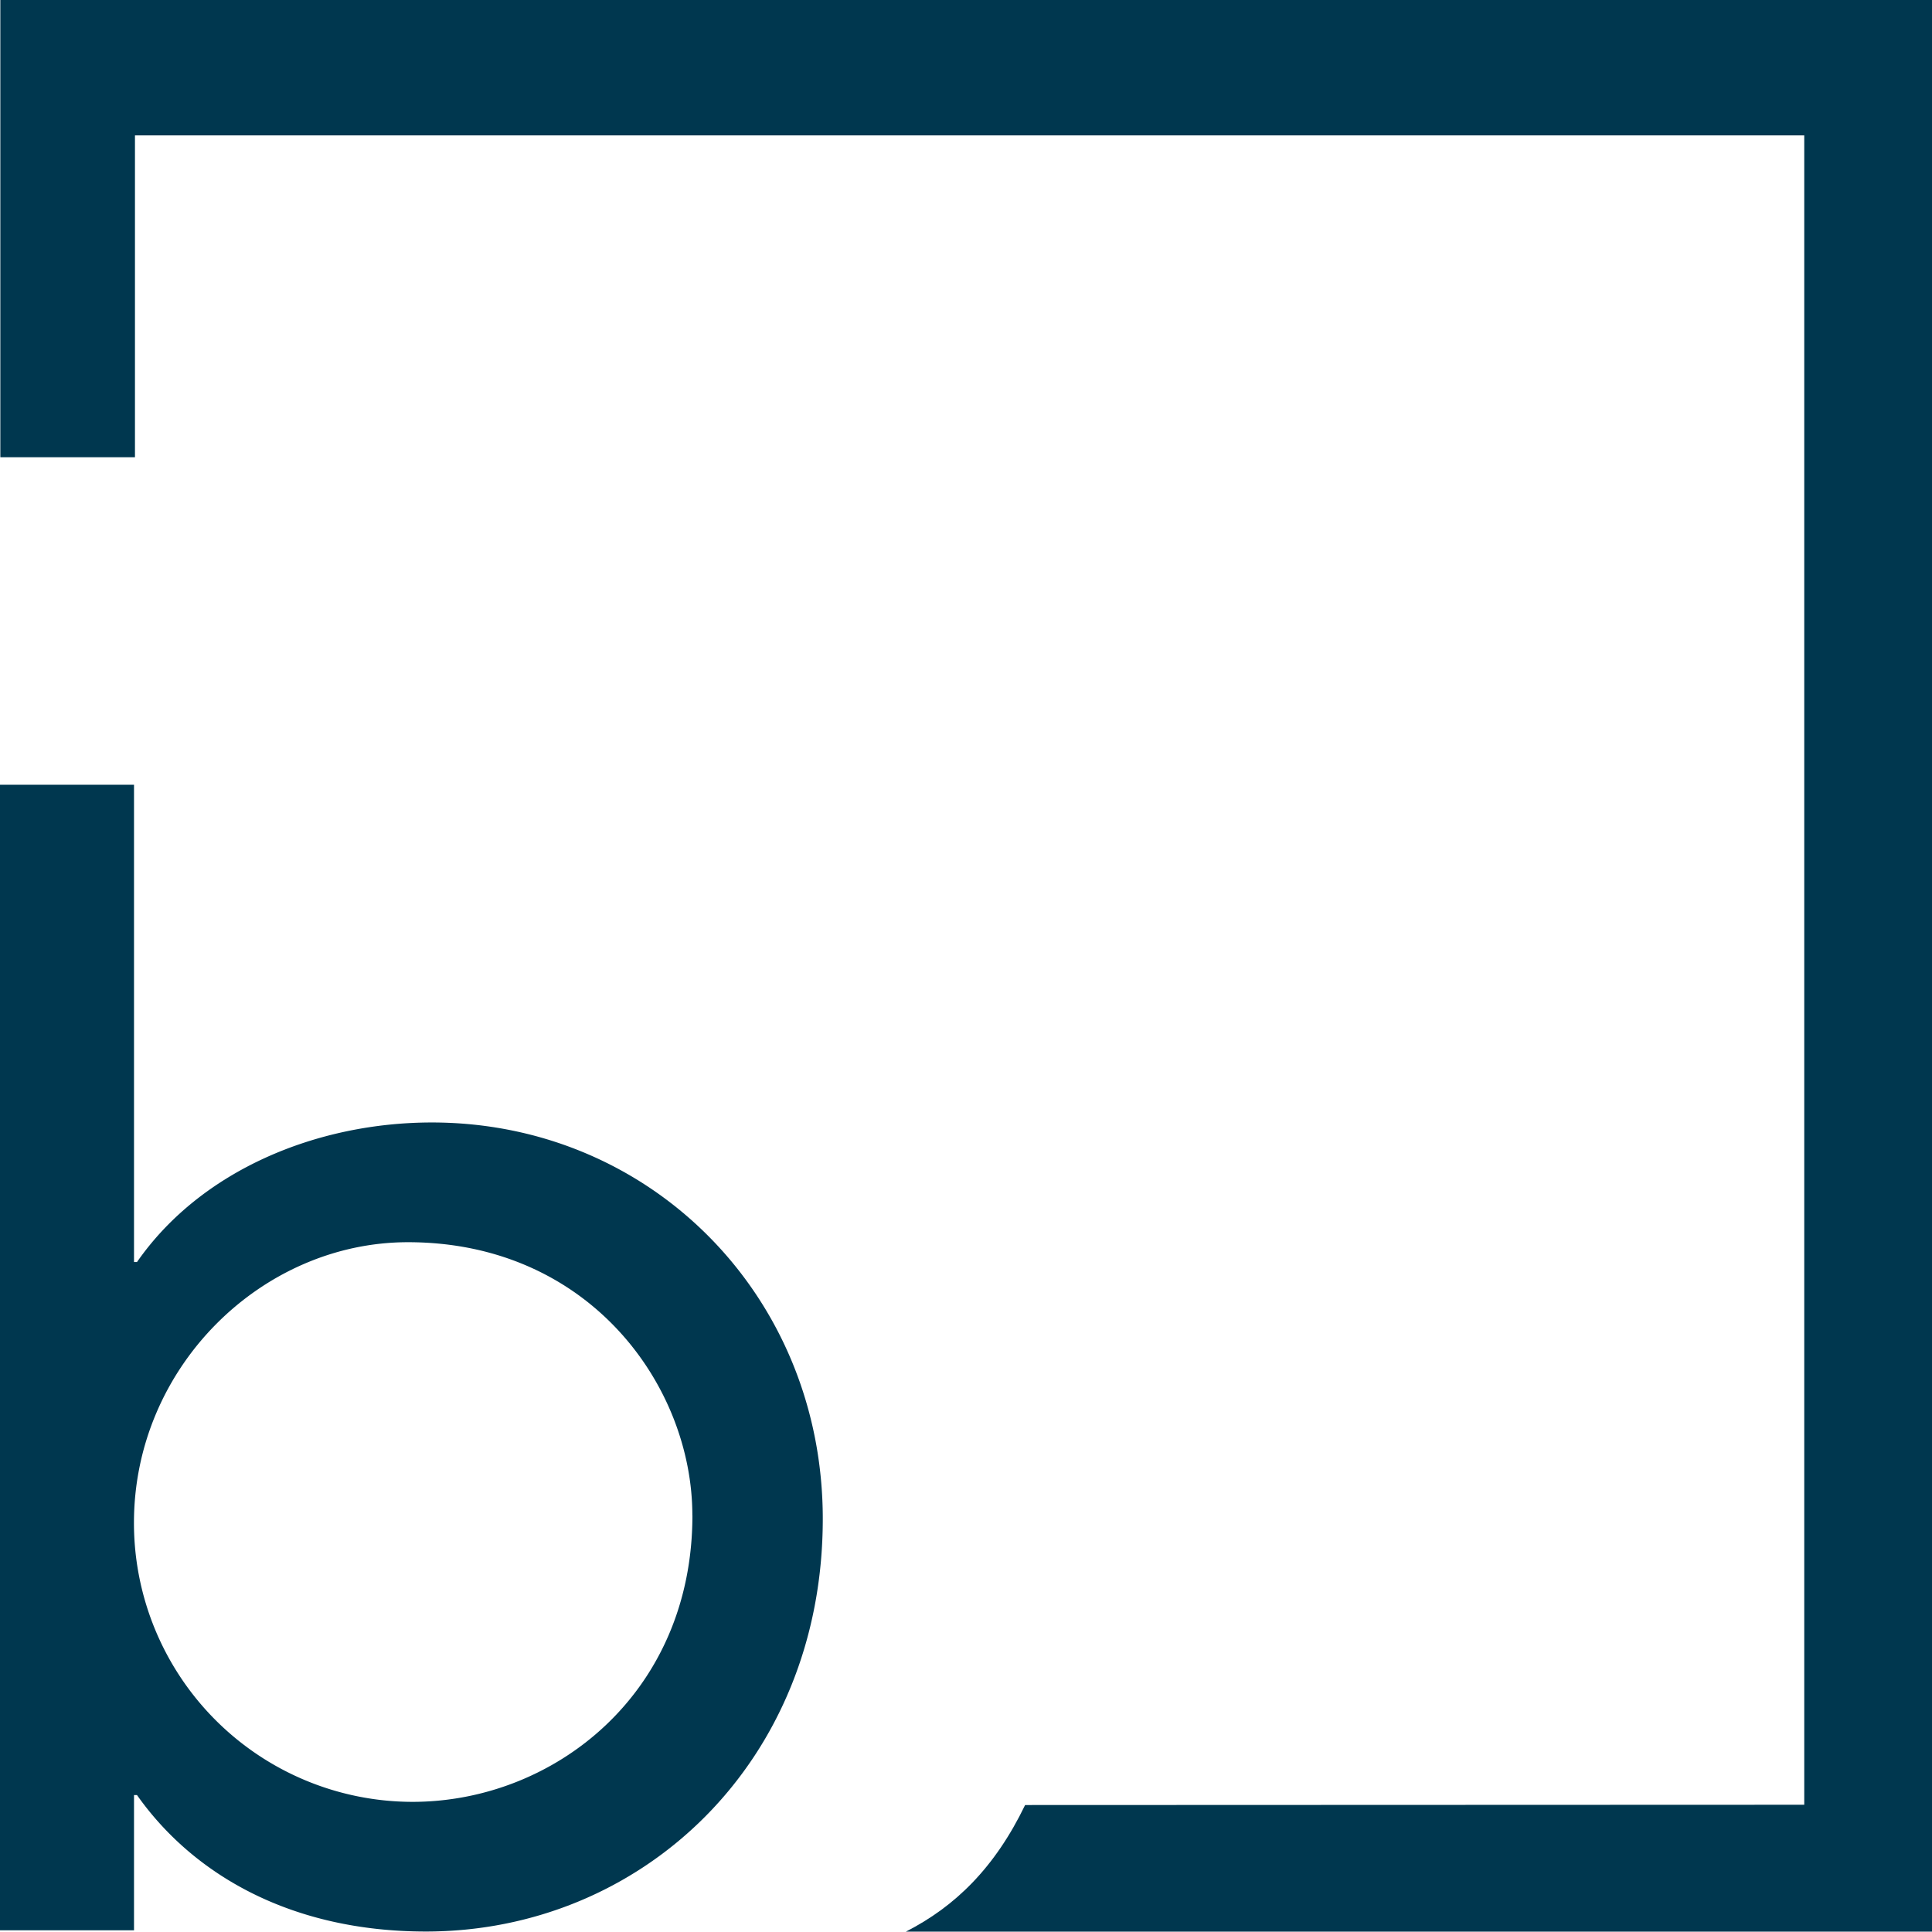
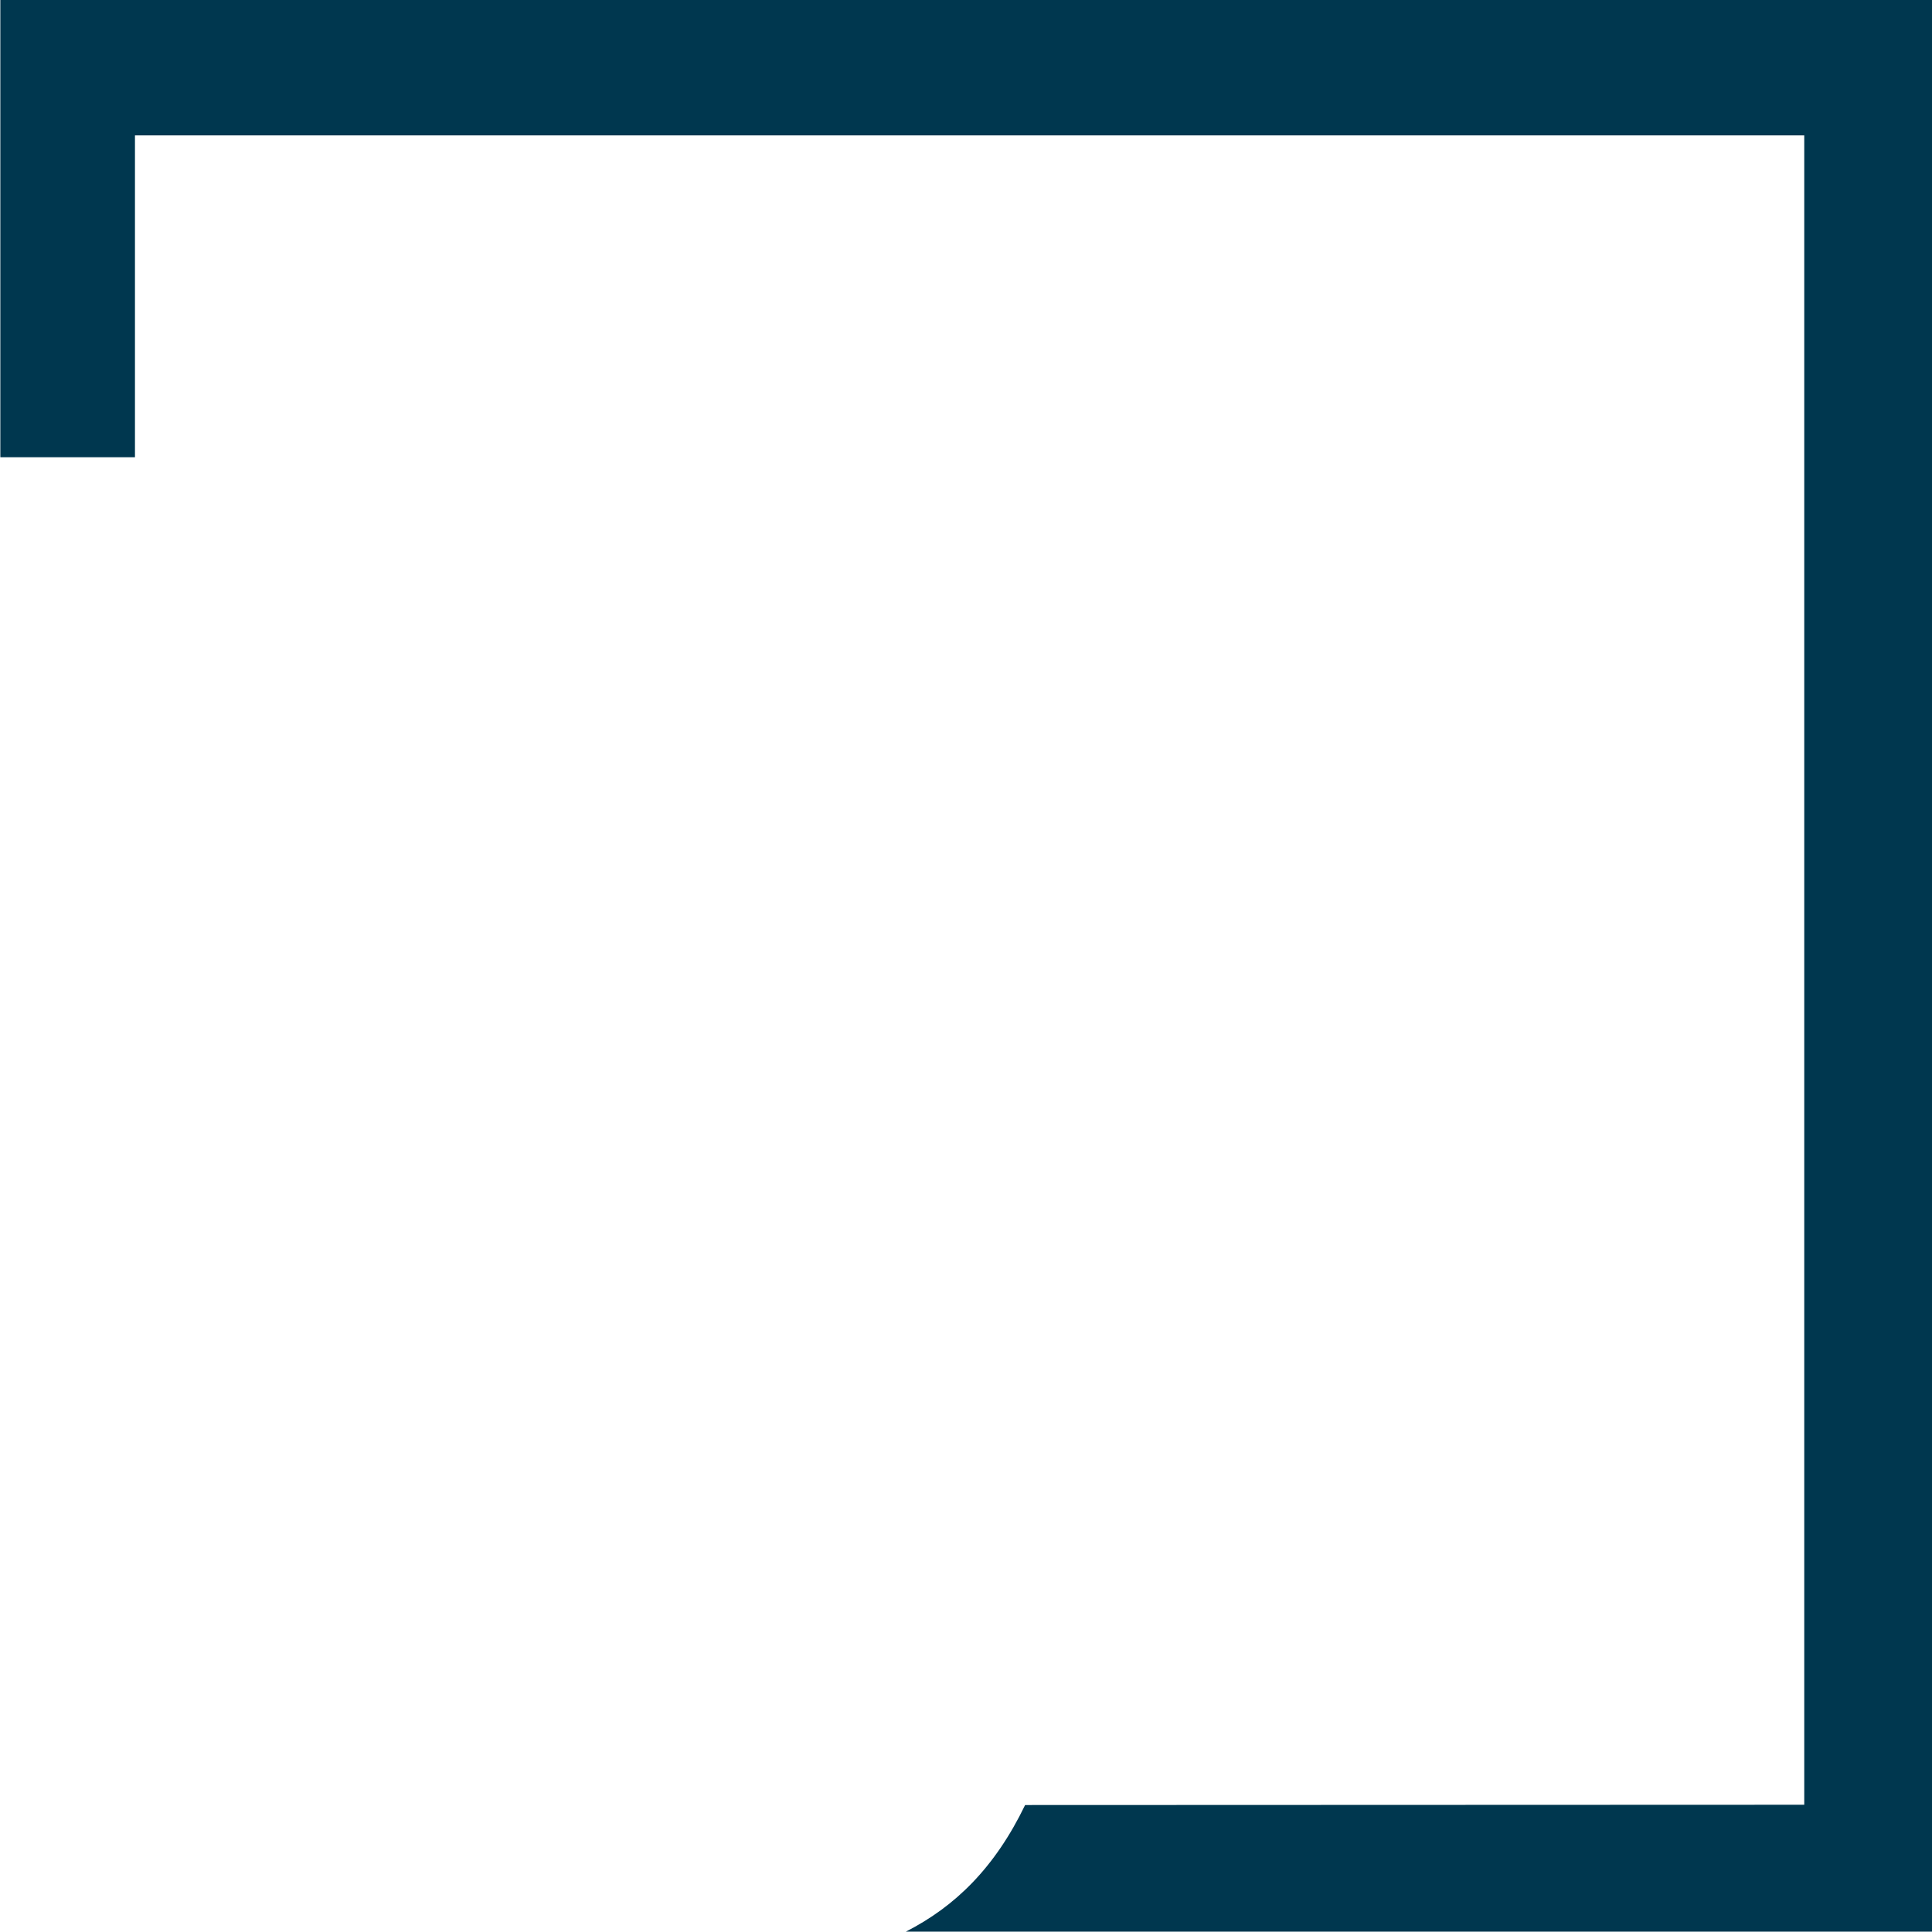
<svg xmlns="http://www.w3.org/2000/svg" id="Layer_1" data-name="Layer 1" viewBox="0 0 693.71 693.59">
  <title>logoicon-lc</title>
  <g>
-     <path d="M.47,694.39H48.59V645.83h1.07c20.32,28.79,55.61,49,103.73,49,77.52,0,142.51-60.77,142.51-148.18,0-80-61.77-142.32-140.37-142.32-41.17,0-82.88,17.07-105.87,50.11H48.59V283.06H.47Zm248.62-149c0,64-49.73,102.88-100.52,102.88a100.13,100.13,0,0,1-100-100.21c0-56,46-100.74,98.38-100.74,65.23,0,102.12,51.71,102.12,98.07" transform="translate(-0.47 -1.29)" fill="#00374f" />
    <path d="M694.18,1.29H.59V165.47H48.93V49.91H648.31v599.4l-279.76.1c-10.86,22.49-25.1,36.42-42.82,45.46H694.18Z" transform="translate(-0.47 -1.29)" fill="#00374f" />
  </g>
</svg>